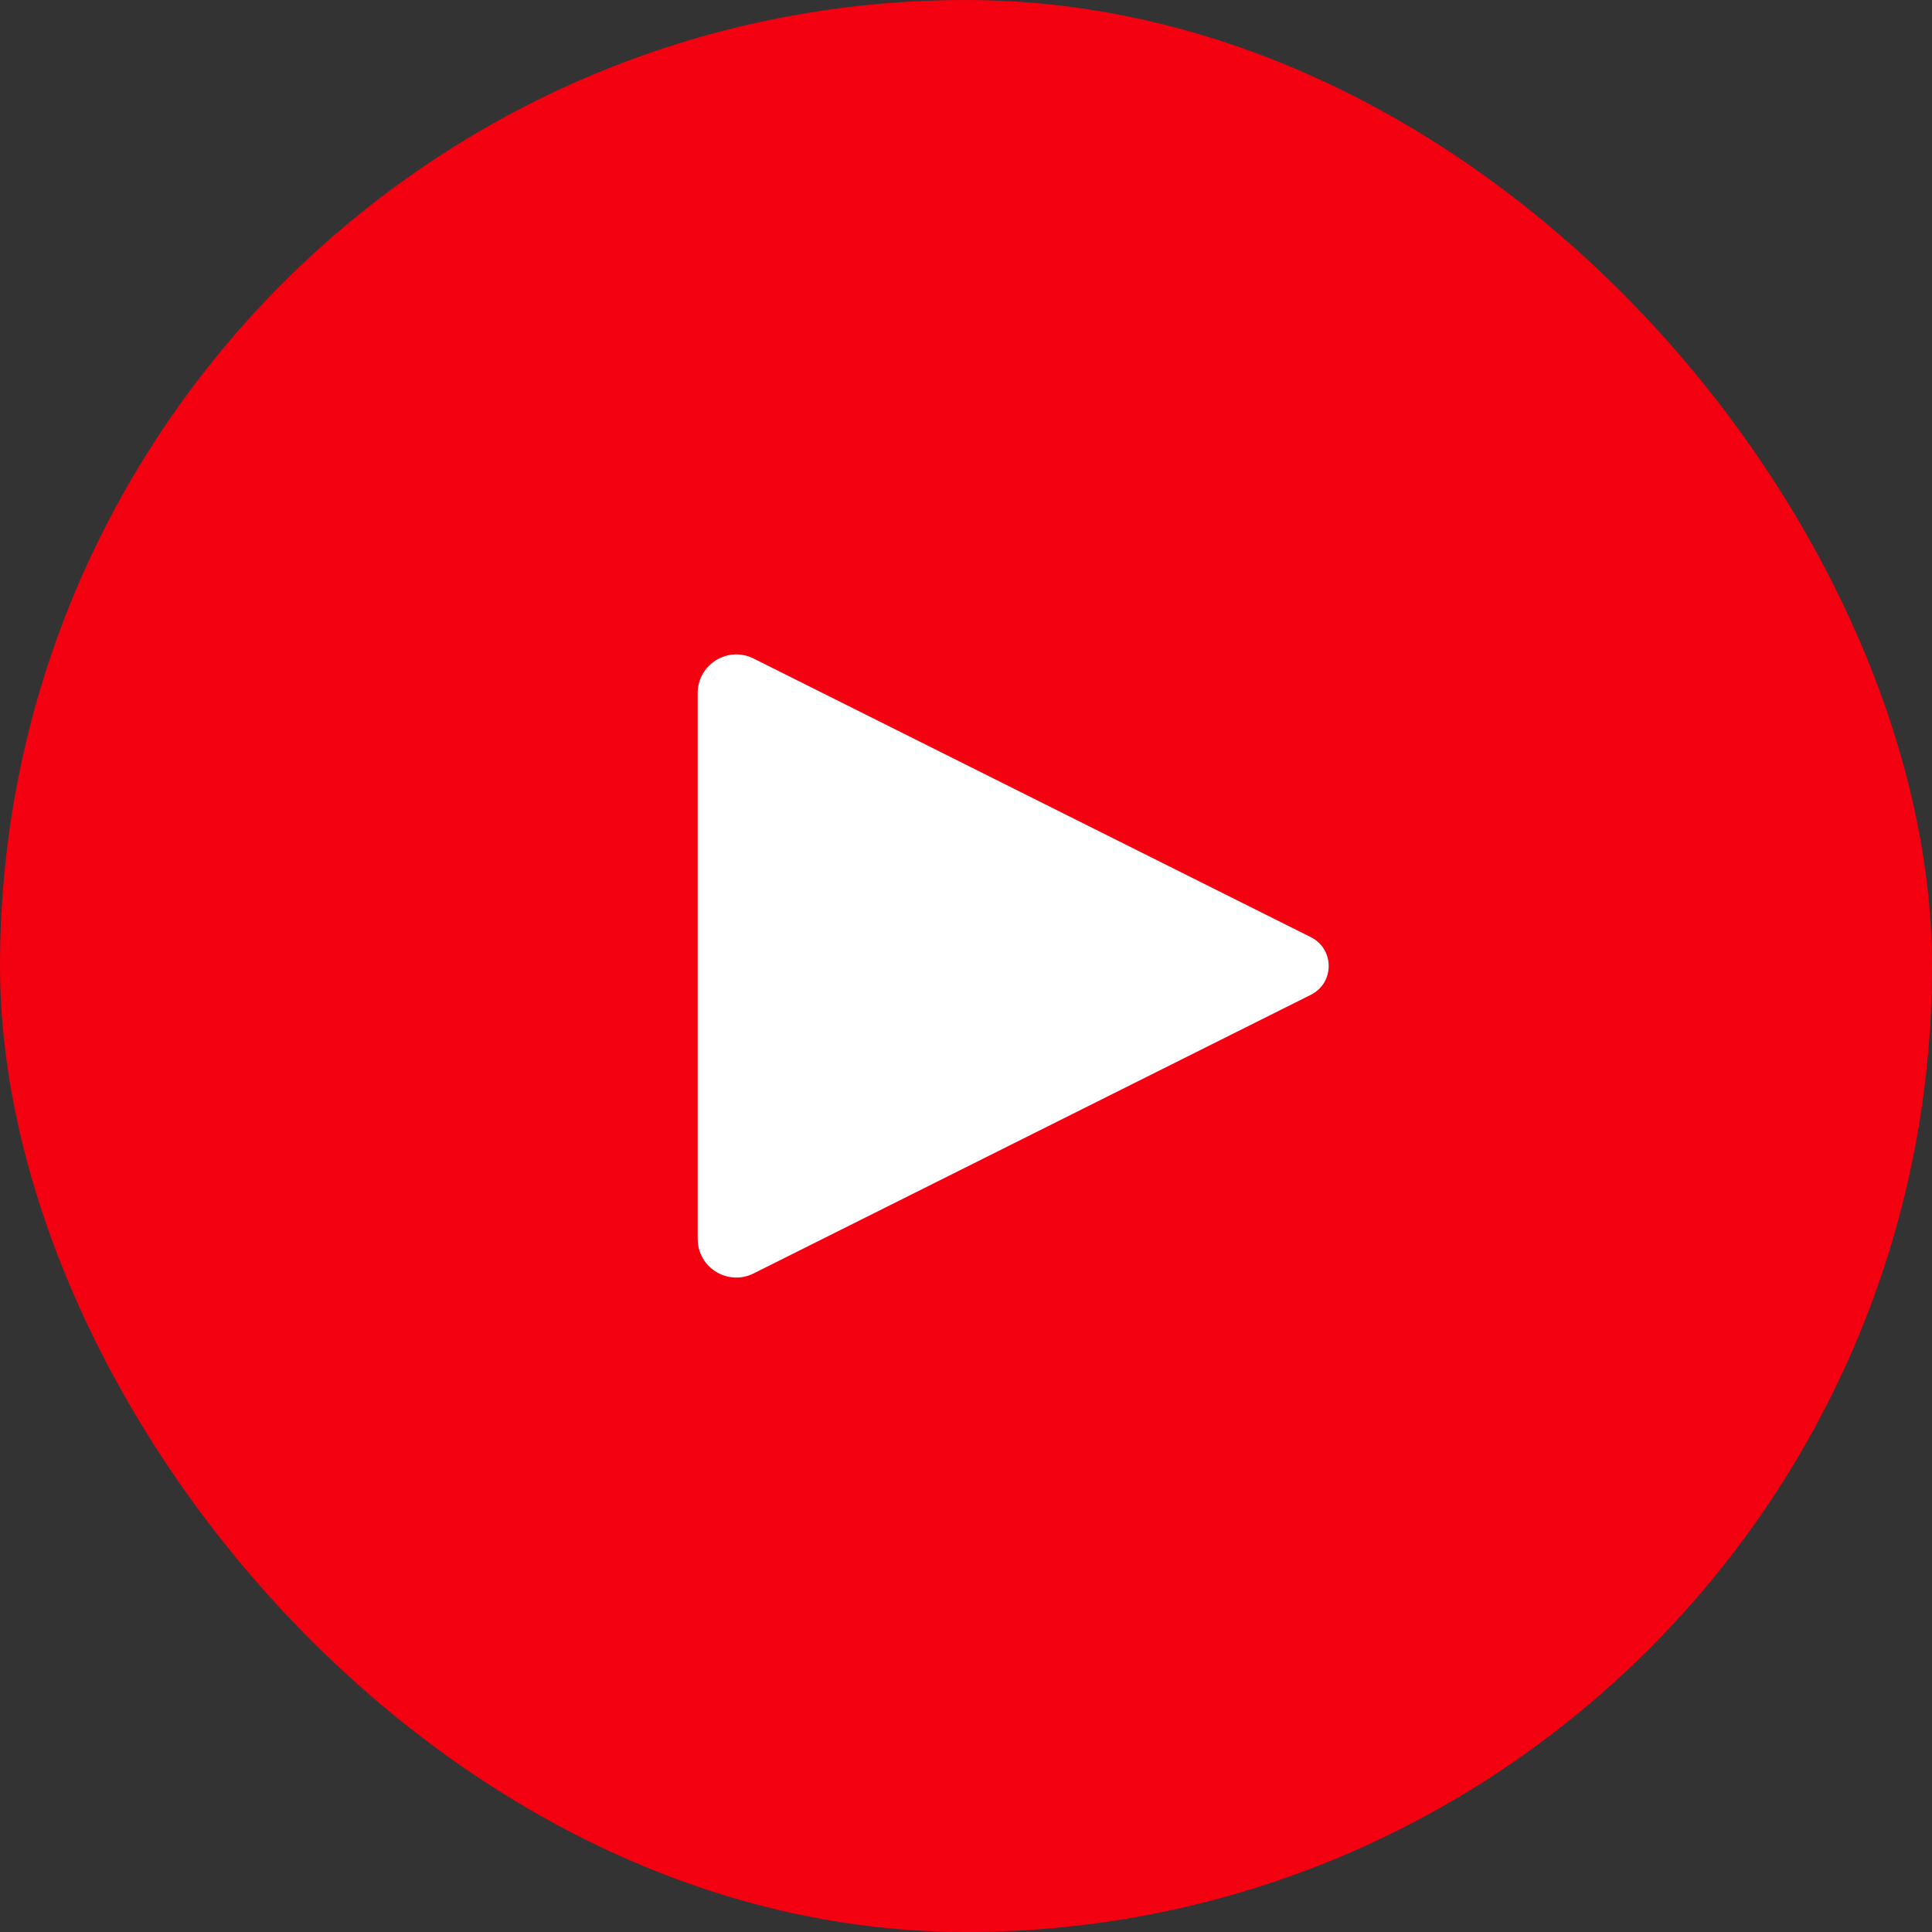
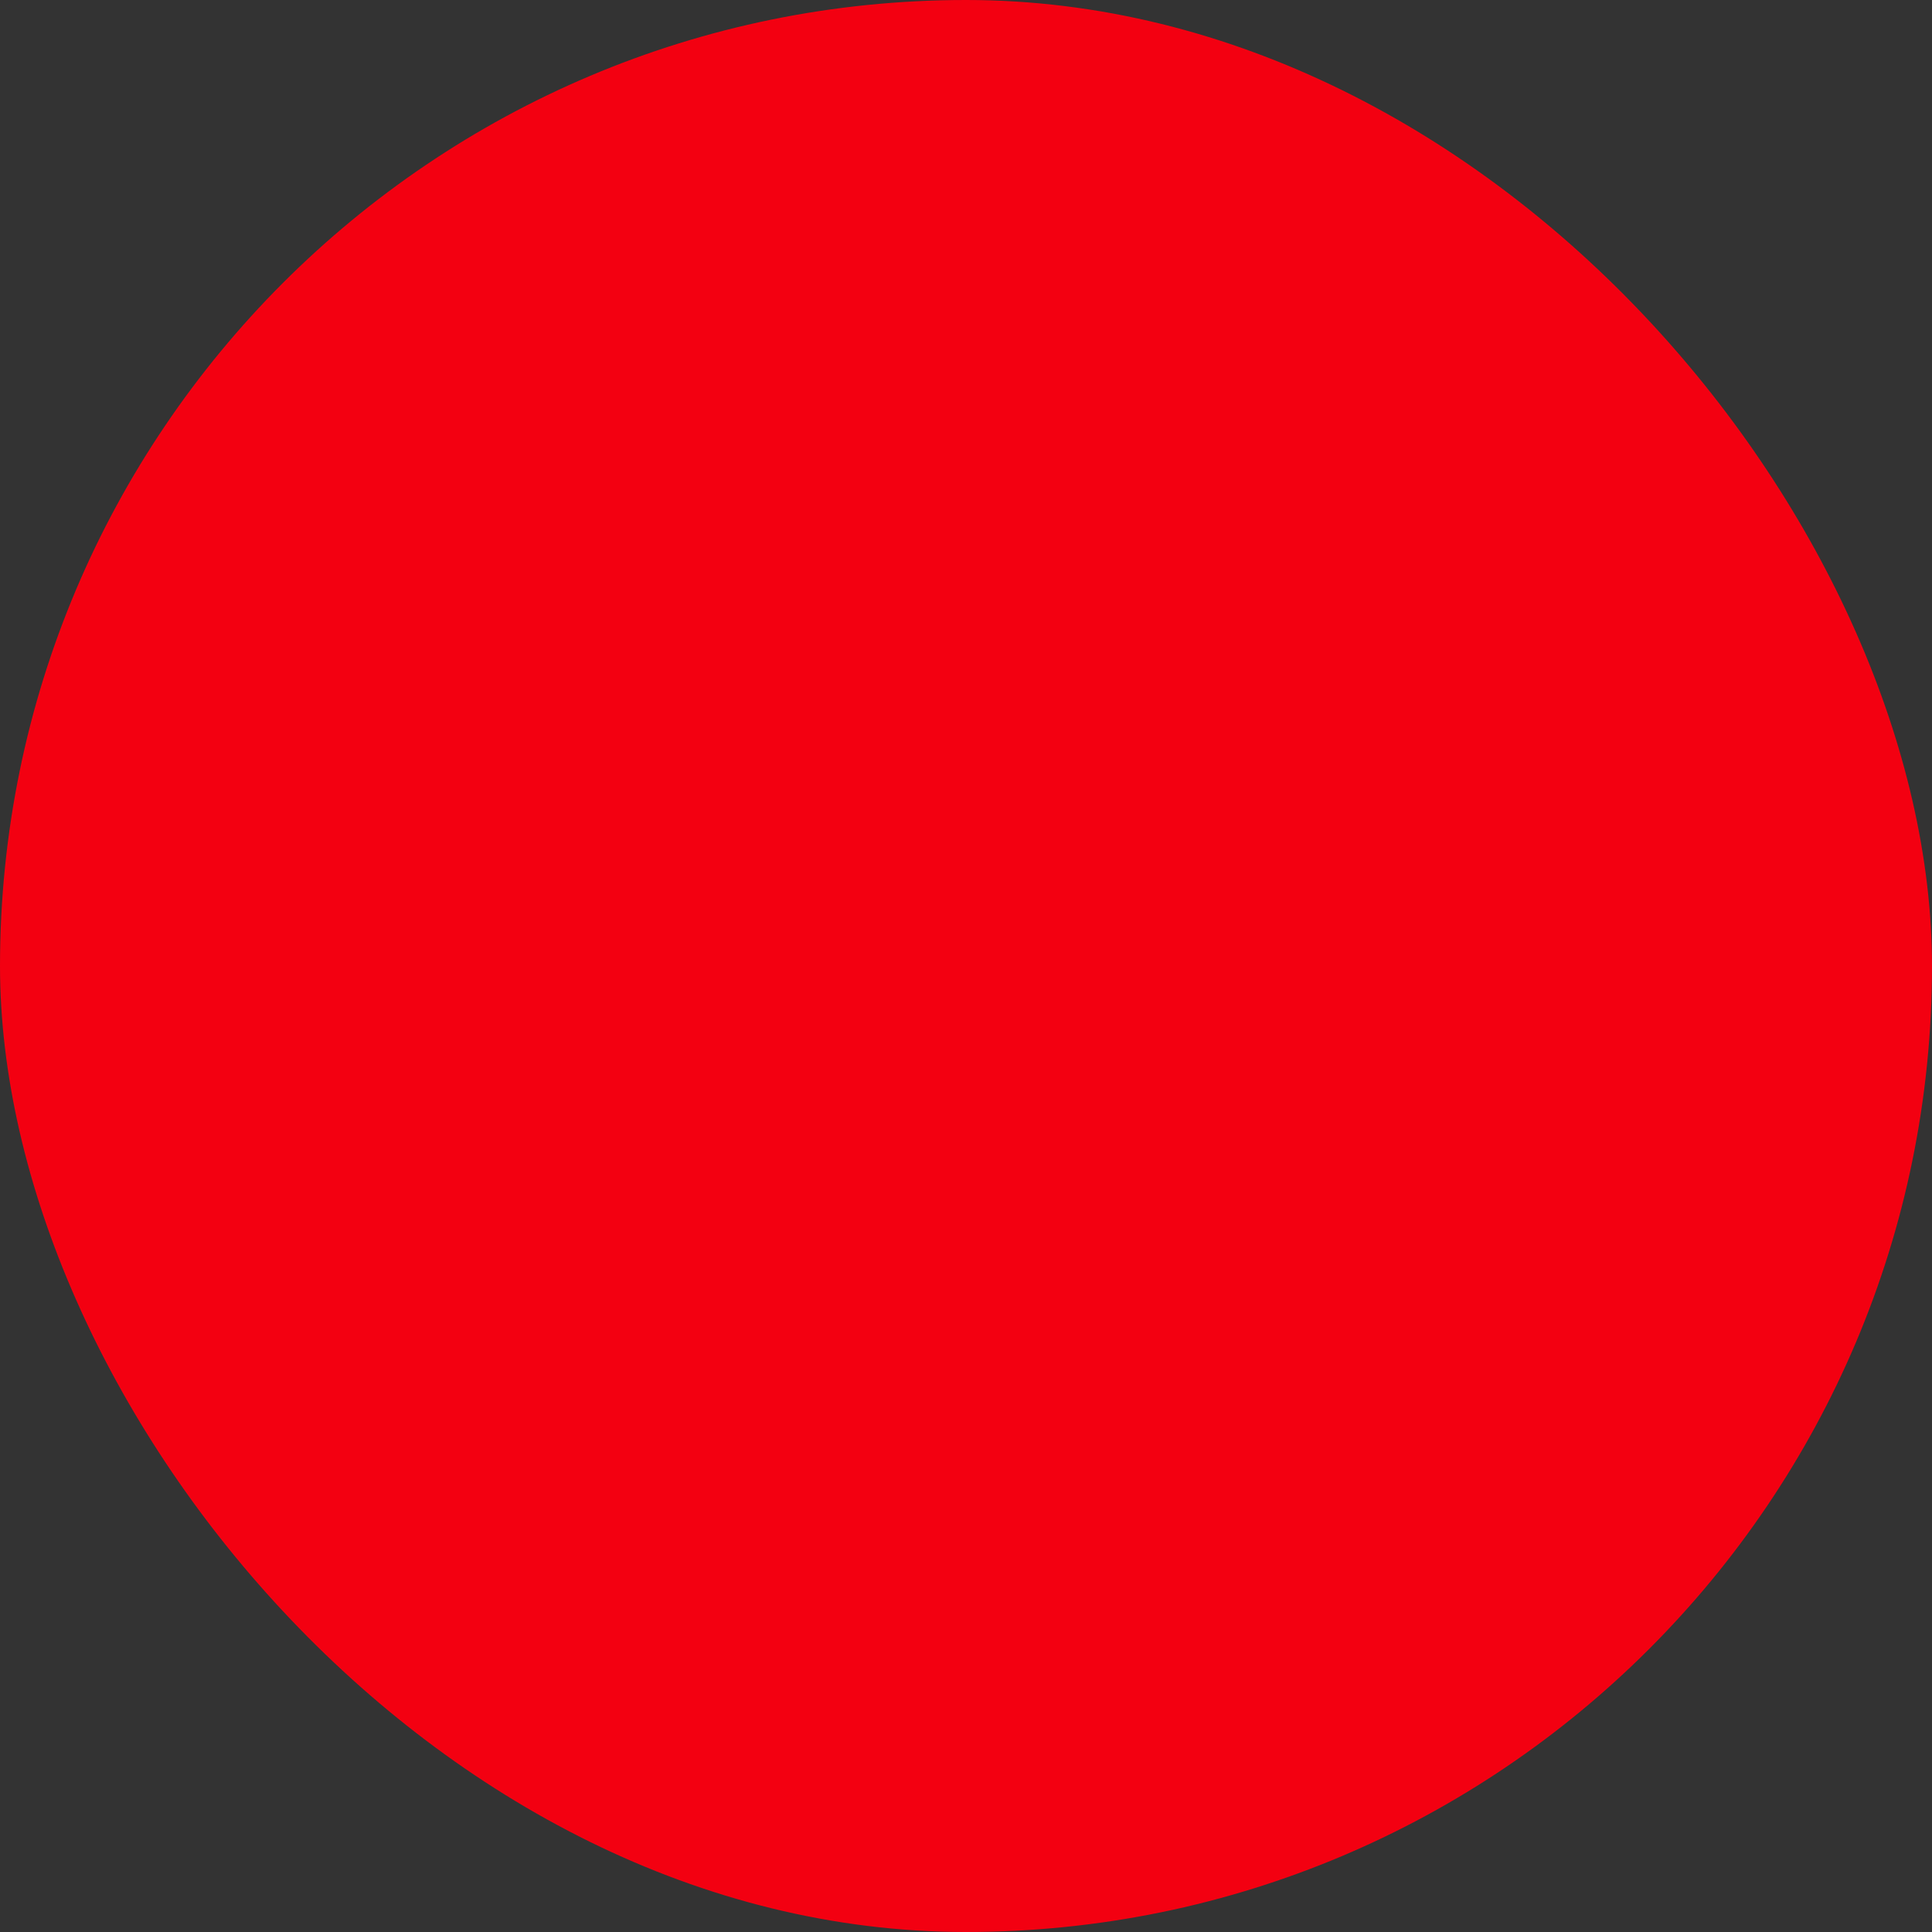
<svg xmlns="http://www.w3.org/2000/svg" width="60" height="60" viewBox="0 0 60 60" fill="none">
  <rect x="0" y="0" width="60" height="60" fill="#333333" stroke="none" />
  <rect width="60" height="60" rx="30" fill="#F30011" />
-   <path d="M40.711 29.105L23.403 20.451C22.605 20.052 21.667 20.633 21.667 21.525V38.475C21.667 39.367 22.605 39.947 23.403 39.548L40.711 30.894C41.448 30.526 41.448 29.474 40.711 29.105Z" fill="white" />
</svg>